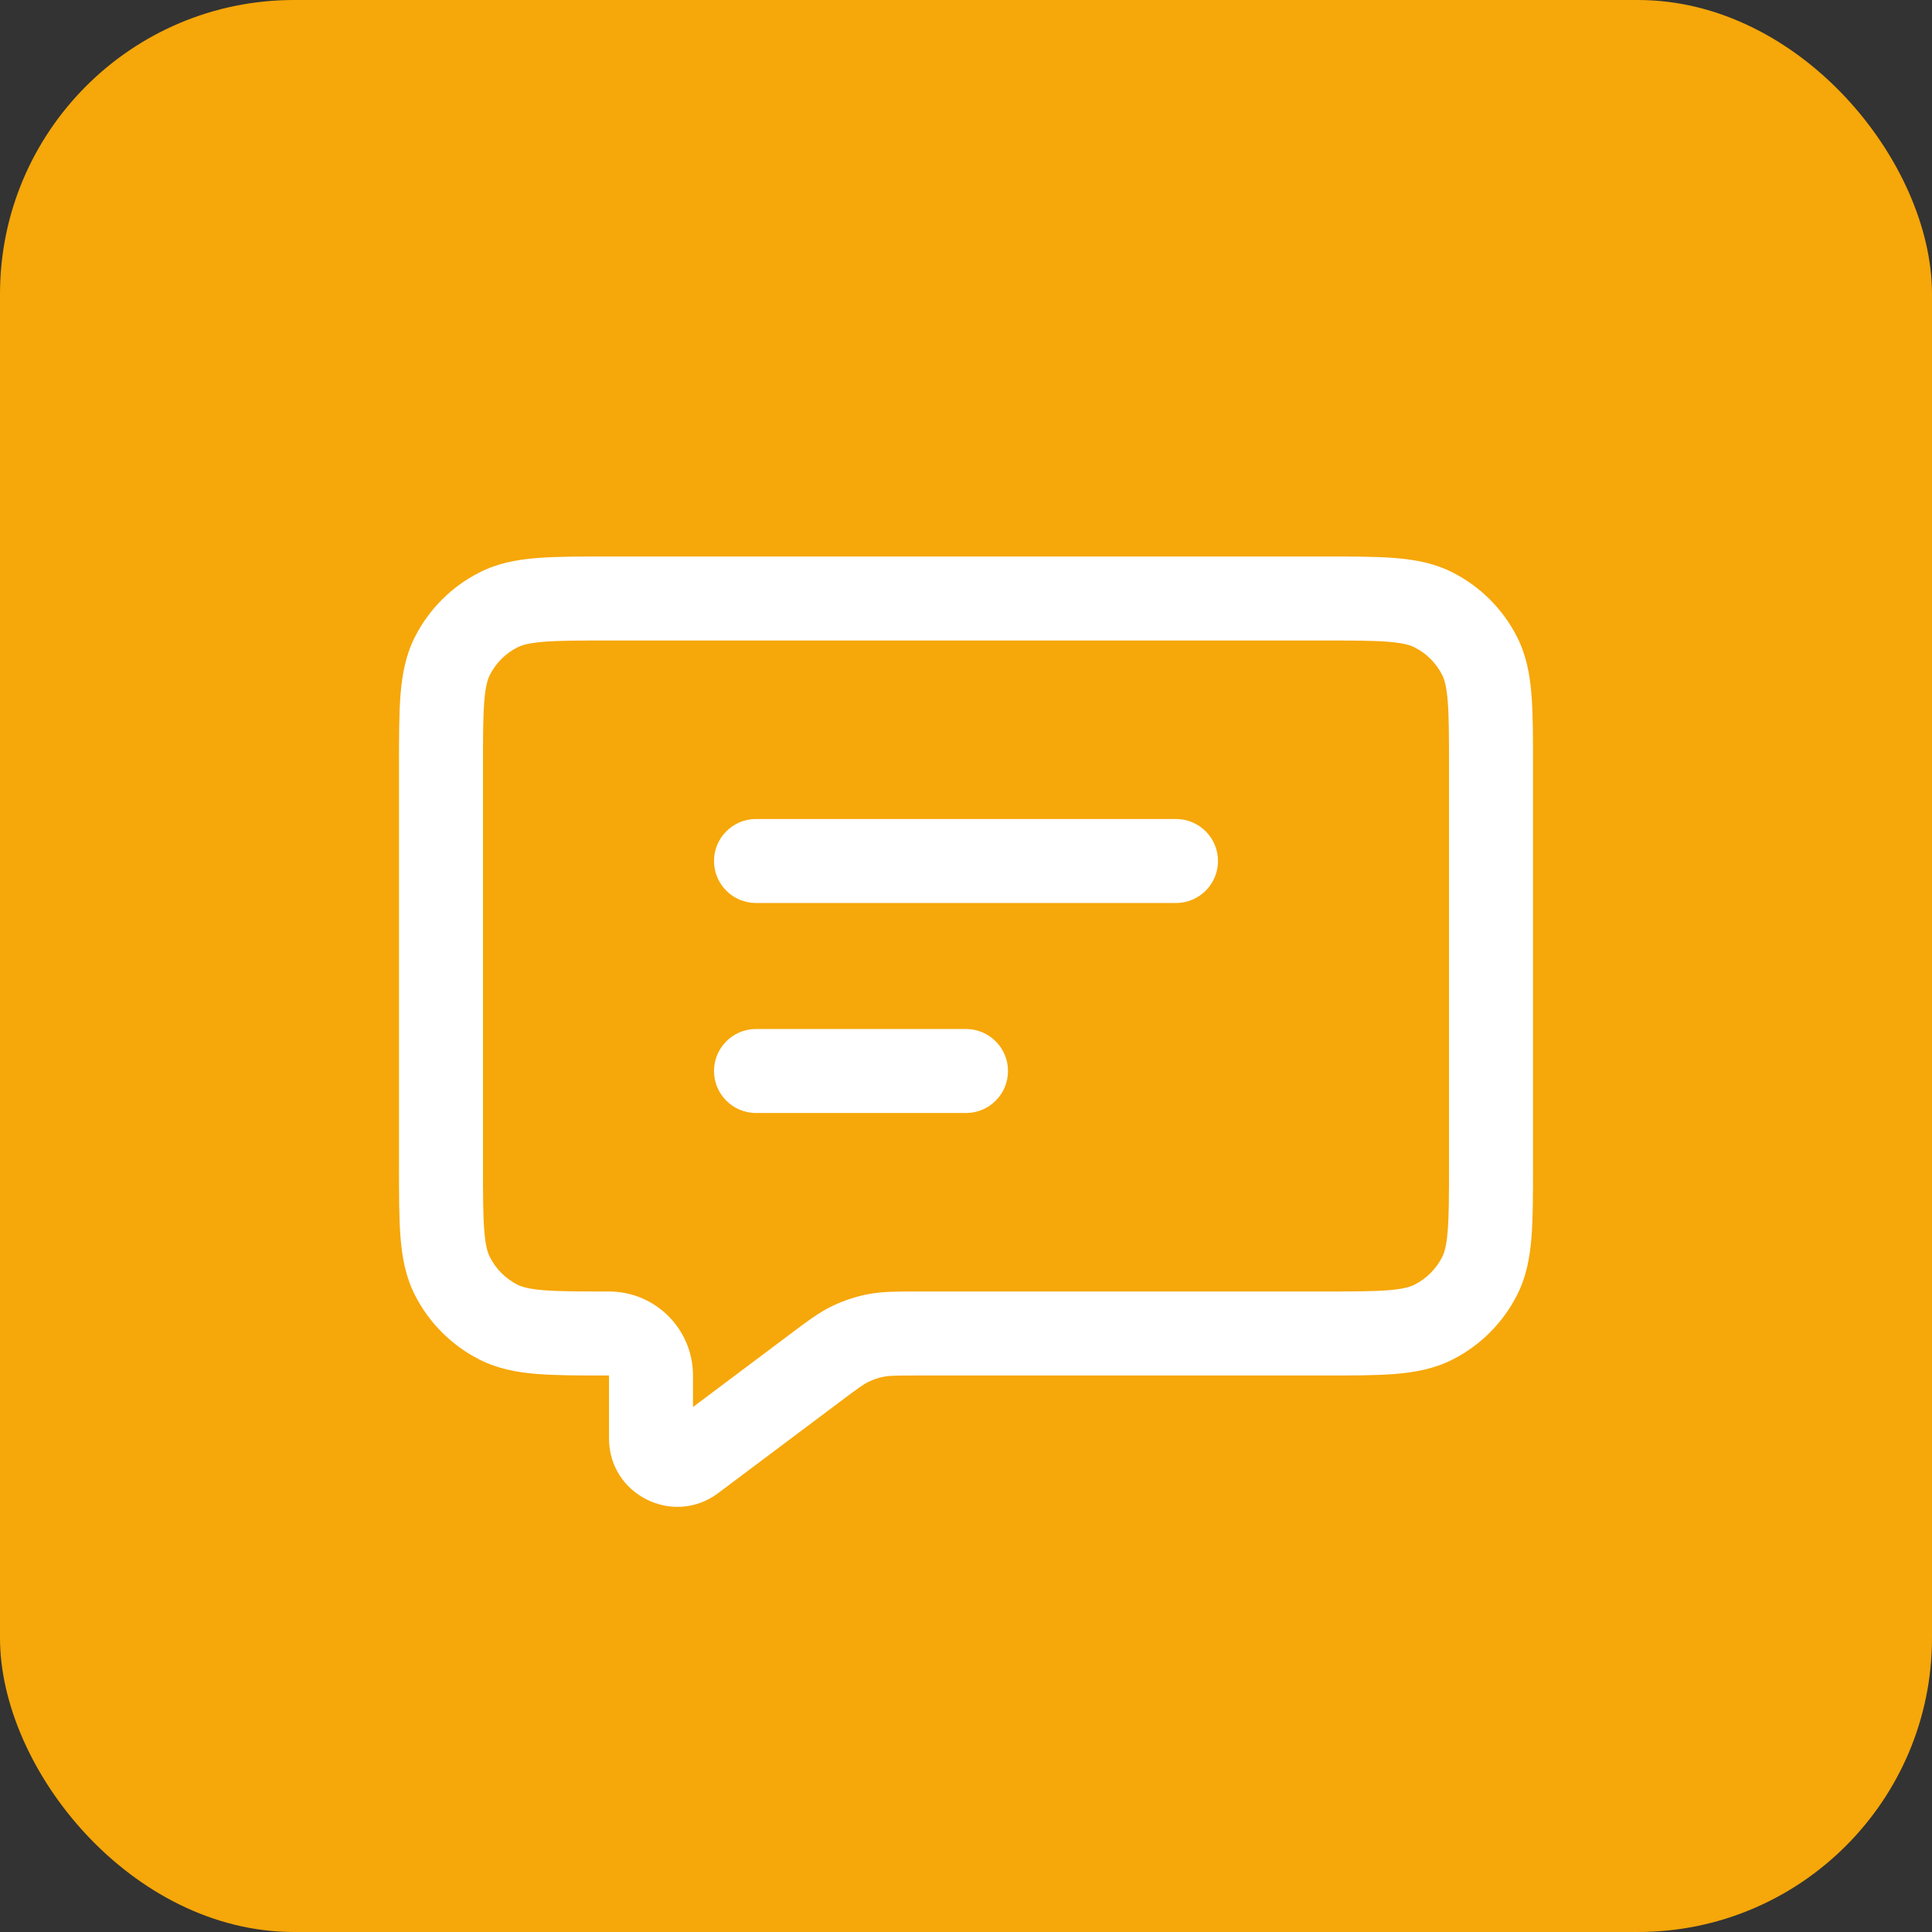
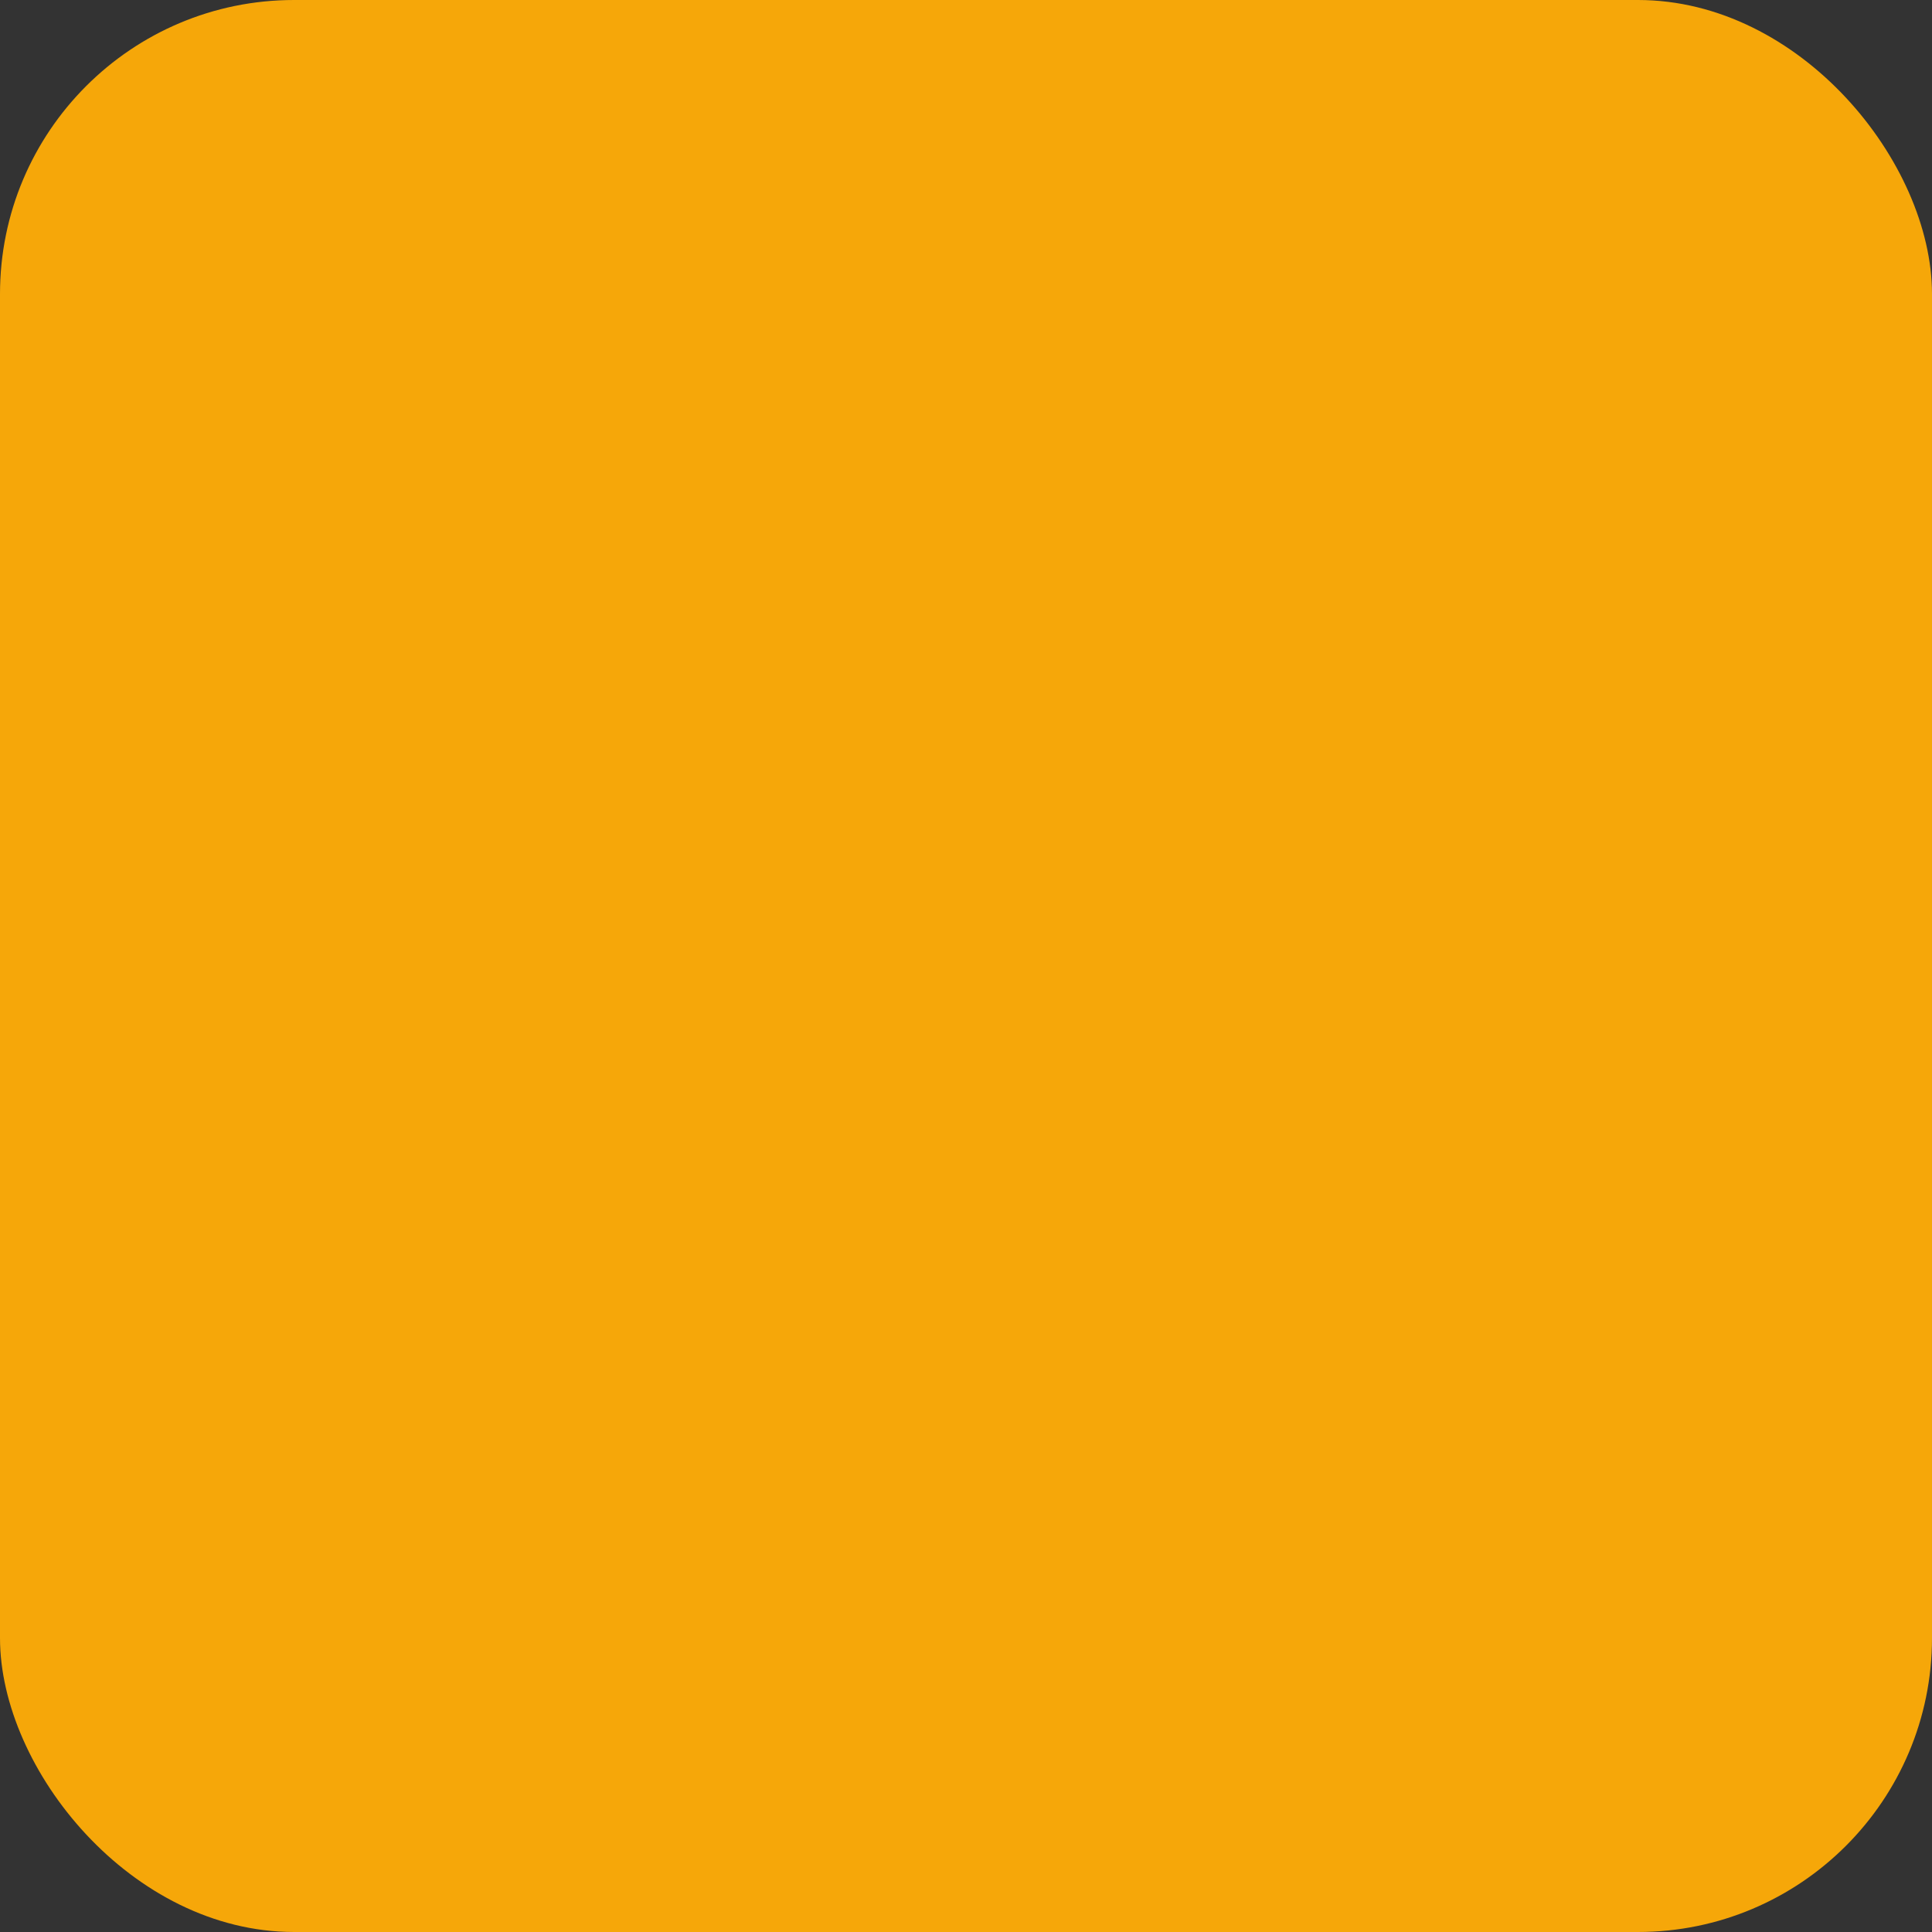
<svg xmlns="http://www.w3.org/2000/svg" width="46" height="46" viewBox="0 0 46 46" fill="none">
  <rect x="0" y="0" width="46" height="46" fill="#333333" stroke="none" />
  <rect width="46" height="46" rx="7" fill="#F6A709" />
-   <path d="M18 19.5C17.448 19.5 17 19.948 17 20.5C17 21.052 17.448 21.5 18 21.5V19.5ZM28 21.5C28.552 21.5 29 21.052 29 20.5C29 19.948 28.552 19.5 28 19.5V21.5ZM18 24.5C17.448 24.5 17 24.948 17 25.5C17 26.052 17.448 26.5 18 26.5V24.5ZM23 26.5C23.552 26.5 24 26.052 24 25.5C24 24.948 23.552 24.5 23 24.5V26.5ZM11.865 31.477L12.319 30.587L12.319 30.587L11.865 31.477ZM10.773 30.385L9.881 30.839L9.881 30.839L10.773 30.385ZM35.227 30.385L36.118 30.839L36.118 30.839L35.227 30.385ZM34.135 31.477L34.589 32.368L34.589 32.368L34.135 31.477ZM34.135 14.523L34.589 13.632L34.589 13.632L34.135 14.523ZM35.227 15.615L36.118 15.161L36.118 15.161L35.227 15.615ZM11.865 14.523L12.319 15.414L12.319 15.414L11.865 14.523ZM10.773 15.615L11.664 16.069L11.664 16.069L10.773 15.615ZM16.5 34.75L17.1 35.55L17.1 35.55L16.5 34.75ZM19.433 32.55L20.033 33.35L20.033 33.35L19.433 32.55ZM20.854 31.796L21.046 32.778L21.046 32.778L20.854 31.796ZM20.245 31.999L19.809 31.099L19.809 31.099L20.245 31.999ZM18 21.5H28V19.5H18V21.5ZM18 26.5H23V24.5H18V26.5ZM14.5 15.25H31.5V13.25H14.5V15.25ZM34.5 18.25V27.75H36.5V18.25H34.5ZM11.5 27.75V18.25H9.5V27.75H11.5ZM14.5 30.75C13.783 30.75 13.306 30.749 12.939 30.719C12.584 30.69 12.422 30.639 12.319 30.587L11.411 32.368C11.843 32.589 12.298 32.673 12.777 32.713C13.244 32.751 13.816 32.75 14.5 32.75V30.75ZM9.5 27.75C9.5 28.434 9.499 29.006 9.537 29.473C9.576 29.952 9.661 30.407 9.881 30.839L11.664 29.931C11.611 29.828 11.56 29.666 11.531 29.311C11.501 28.944 11.5 28.467 11.5 27.75H9.5ZM12.319 30.587C12.037 30.443 11.807 30.213 11.664 29.931L9.881 30.839C10.217 31.497 10.752 32.033 11.411 32.368L12.319 30.587ZM34.5 27.75C34.5 28.467 34.499 28.944 34.469 29.311C34.44 29.666 34.389 29.828 34.337 29.931L36.118 30.839C36.339 30.407 36.423 29.952 36.463 29.473C36.501 29.006 36.5 28.434 36.5 27.75H34.5ZM31.5 32.75C32.184 32.75 32.756 32.751 33.223 32.713C33.702 32.673 34.157 32.589 34.589 32.368L33.681 30.587C33.578 30.639 33.416 30.69 33.061 30.719C32.694 30.749 32.217 30.75 31.5 30.75V32.75ZM34.337 29.931C34.193 30.213 33.963 30.443 33.681 30.587L34.589 32.368C35.248 32.033 35.783 31.497 36.118 30.839L34.337 29.931ZM31.5 15.25C32.217 15.25 32.694 15.251 33.061 15.281C33.416 15.31 33.578 15.361 33.681 15.414L34.589 13.632C34.157 13.411 33.702 13.326 33.223 13.287C32.756 13.249 32.184 13.25 31.5 13.25V15.25ZM36.5 18.25C36.5 17.566 36.501 16.994 36.463 16.527C36.423 16.048 36.339 15.593 36.118 15.161L34.337 16.069C34.389 16.172 34.44 16.334 34.469 16.689C34.499 17.056 34.5 17.533 34.5 18.25H36.5ZM33.681 15.414C33.963 15.557 34.193 15.787 34.337 16.069L36.118 15.161C35.783 14.502 35.248 13.967 34.589 13.632L33.681 15.414ZM14.5 13.25C13.816 13.25 13.244 13.249 12.777 13.287C12.298 13.326 11.843 13.411 11.411 13.632L12.319 15.414C12.422 15.361 12.584 15.31 12.939 15.281C13.306 15.251 13.783 15.25 14.5 15.25V13.25ZM11.5 18.25C11.5 17.533 11.501 17.056 11.531 16.689C11.56 16.334 11.611 16.172 11.664 16.069L9.881 15.161C9.661 15.593 9.576 16.048 9.537 16.527C9.499 16.994 9.5 17.566 9.5 18.25H11.5ZM11.411 13.632C10.752 13.967 10.217 14.502 9.881 15.161L11.664 16.069C11.807 15.787 12.037 15.557 12.319 15.414L11.411 13.632ZM14.5 32.75V34.25H16.5V32.75H14.5ZM31.5 30.75H21.833V32.75H31.5V30.75ZM17.1 35.55L20.033 33.35L18.833 31.75L15.9 33.95L17.1 35.55ZM21.833 30.75C21.377 30.75 21.016 30.746 20.662 30.815L21.046 32.778C21.166 32.754 21.301 32.75 21.833 32.75V30.75ZM20.033 33.35C20.459 33.03 20.57 32.953 20.68 32.9L19.809 31.099C19.484 31.256 19.199 31.476 18.833 31.75L20.033 33.35ZM20.662 30.815C20.367 30.873 20.08 30.968 19.809 31.099L20.68 32.9C20.796 32.843 20.919 32.803 21.046 32.778L20.662 30.815ZM14.5 34.25C14.5 35.589 16.029 36.353 17.1 35.55L15.9 33.95C16.147 33.765 16.5 33.941 16.5 34.25H14.5ZM14.5 32.75L14.5 32.75H16.5C16.5 31.645 15.605 30.75 14.5 30.75V32.75Z" fill="white" />
</svg>